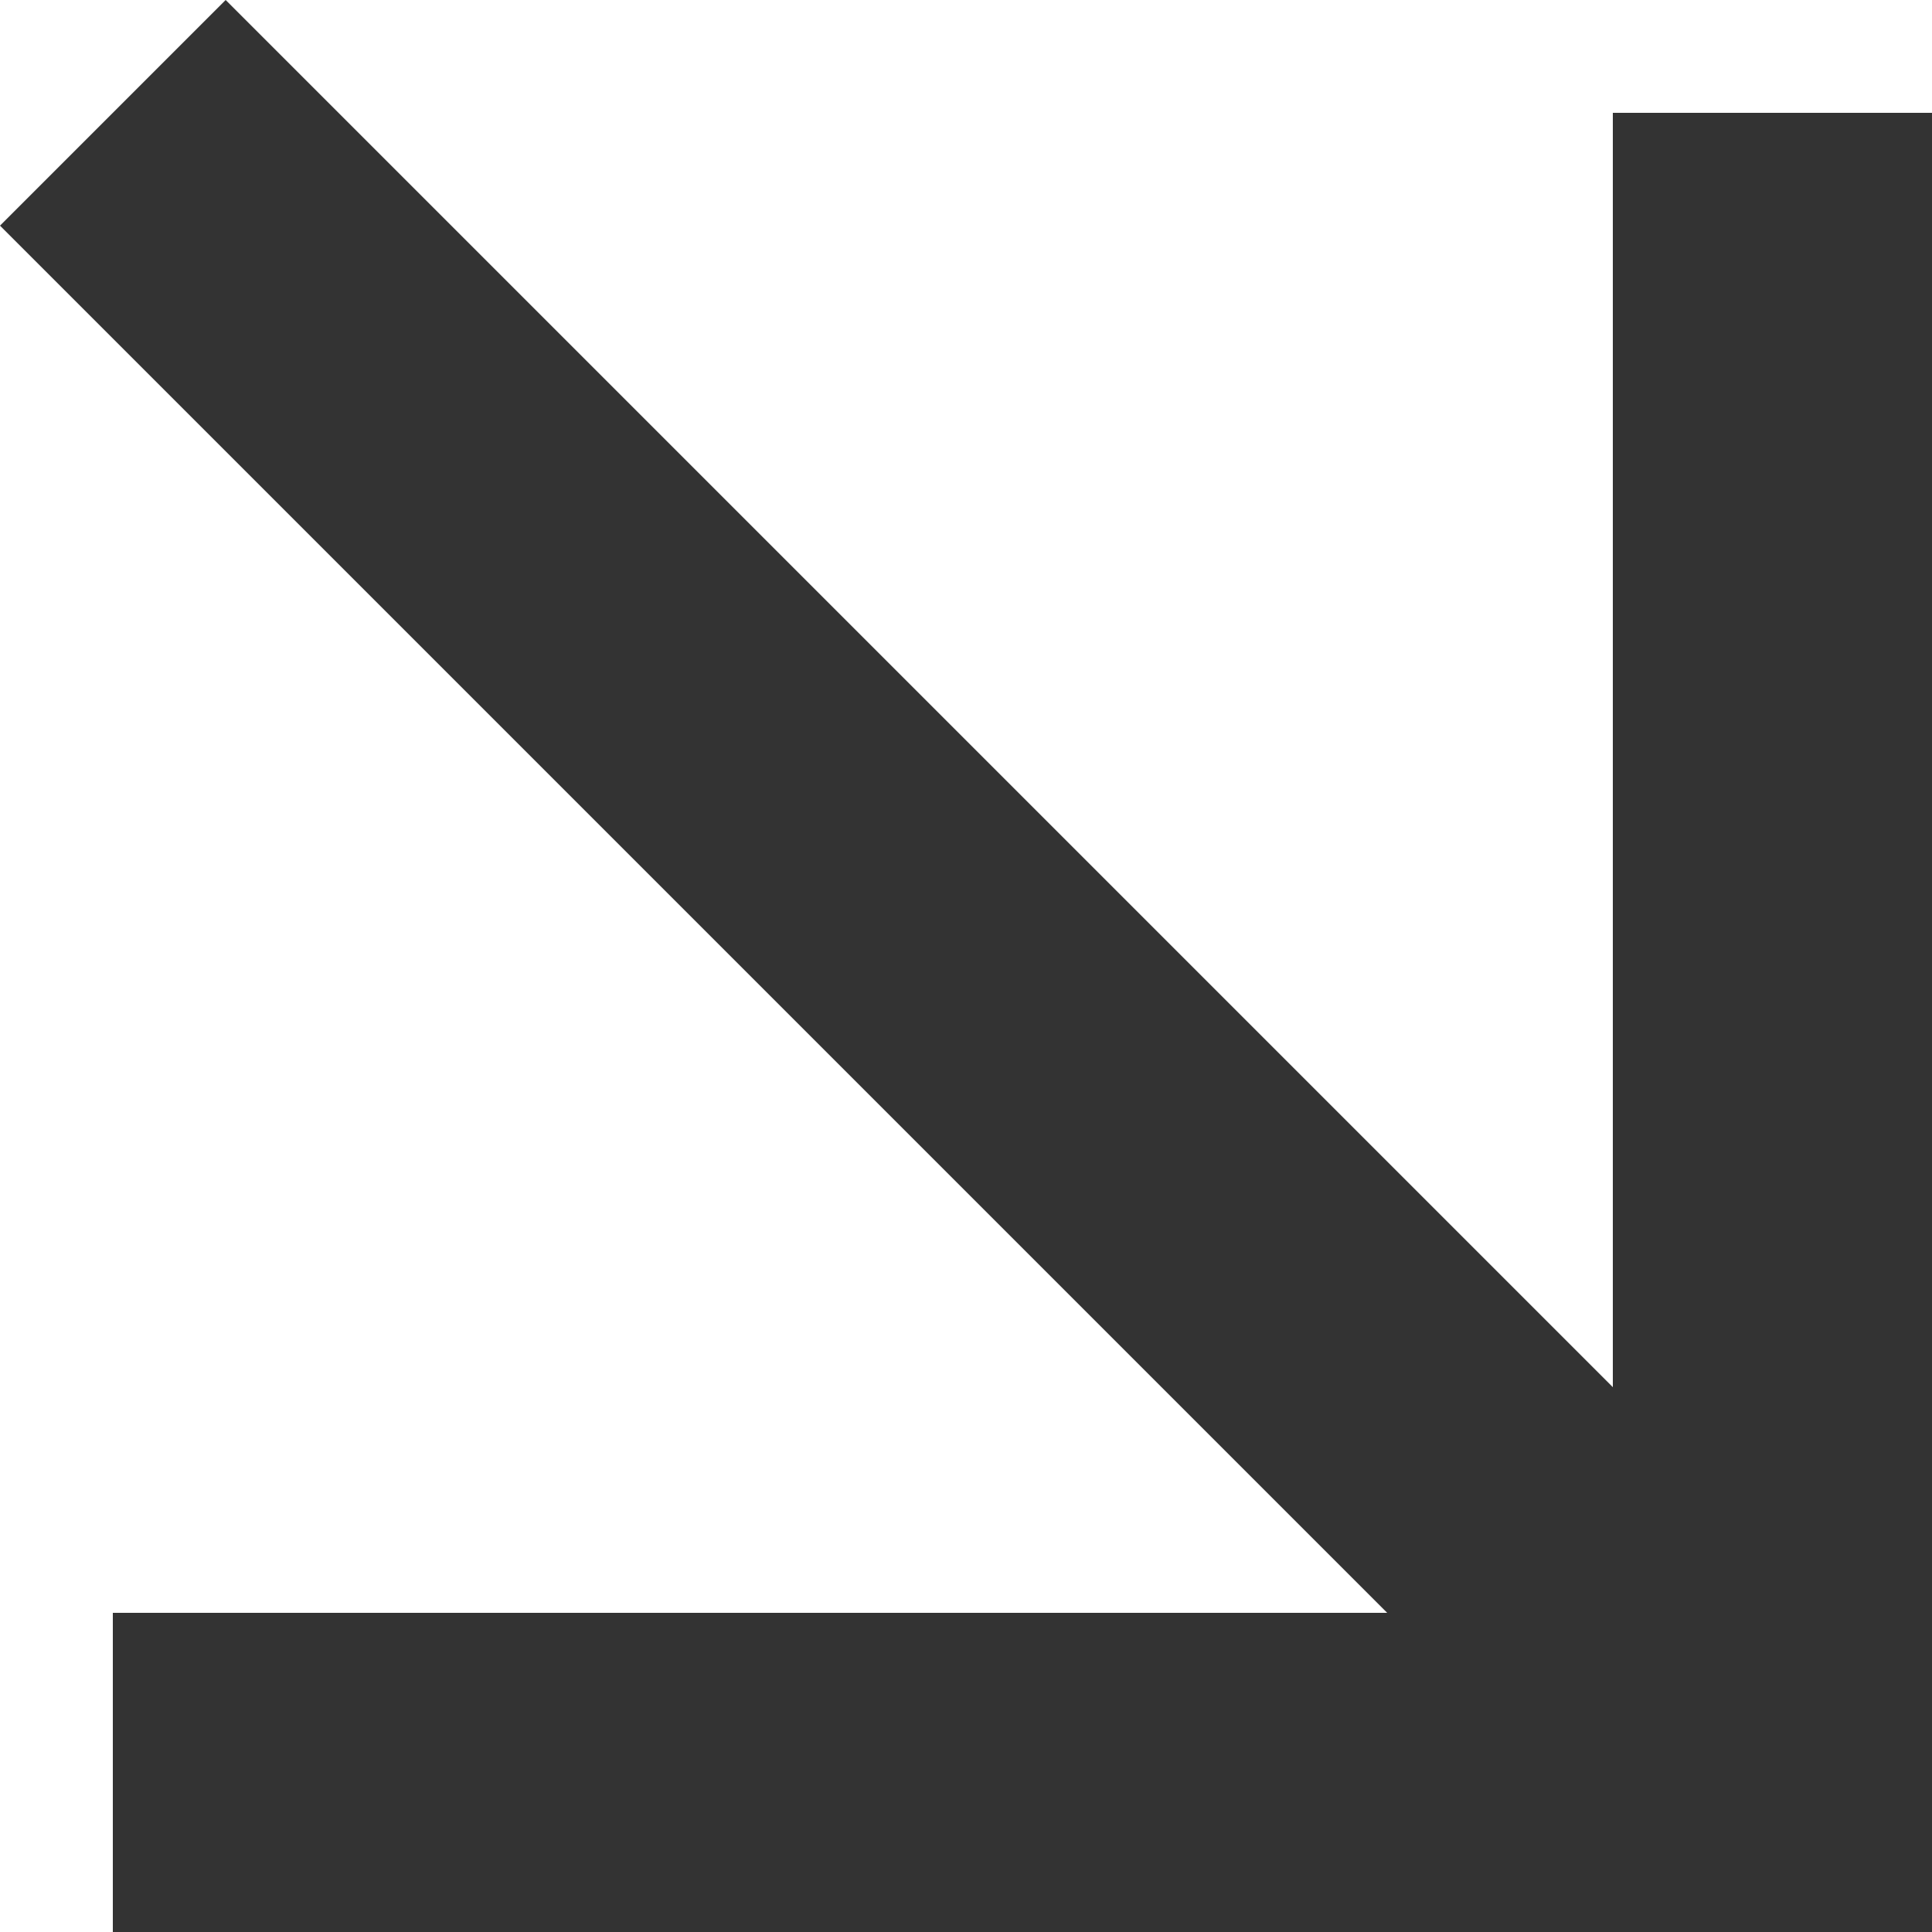
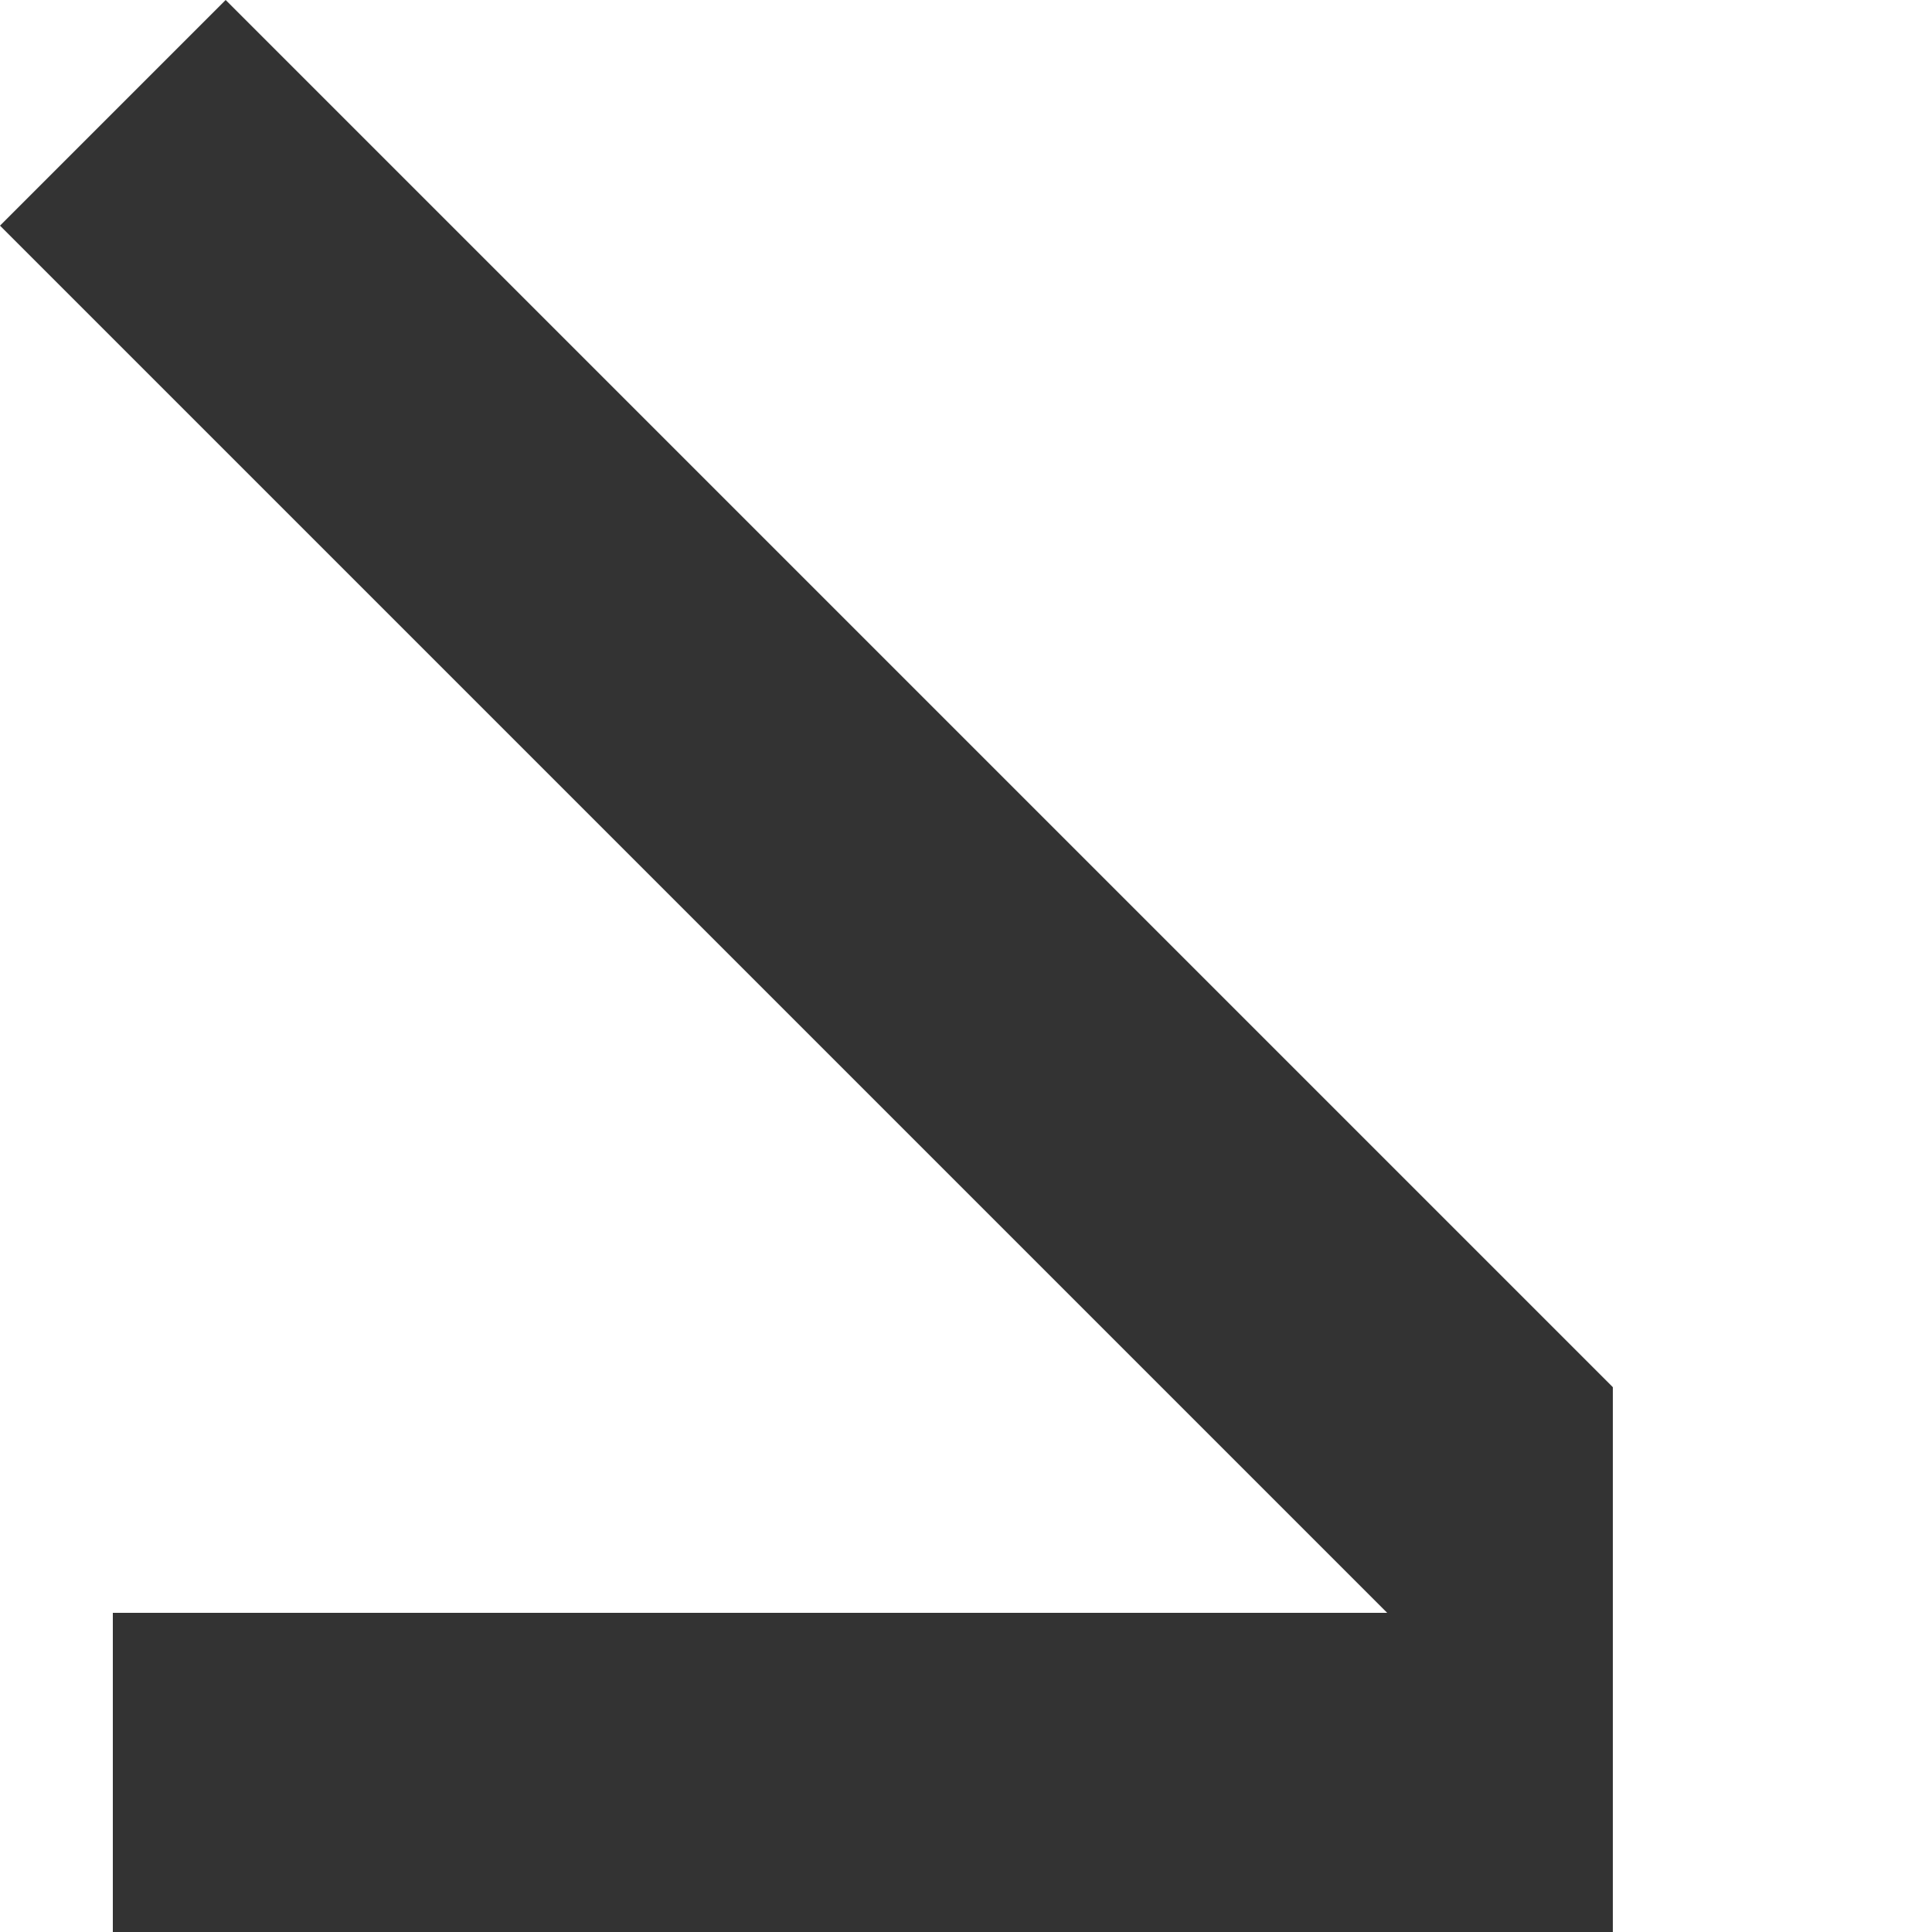
<svg xmlns="http://www.w3.org/2000/svg" width="20" height="20" viewBox="0 0 20 20" fill="none">
-   <path fill-rule="evenodd" clip-rule="evenodd" d="M14.36 16.696L0 2.336L2.336 0L16.696 14.36V1.168H20V20H1.168V16.696H14.36Z" fill="#333333" />
+   <path fill-rule="evenodd" clip-rule="evenodd" d="M14.36 16.696L0 2.336L2.336 0L16.696 14.36V1.168V20H1.168V16.696H14.36Z" fill="#333333" />
</svg>